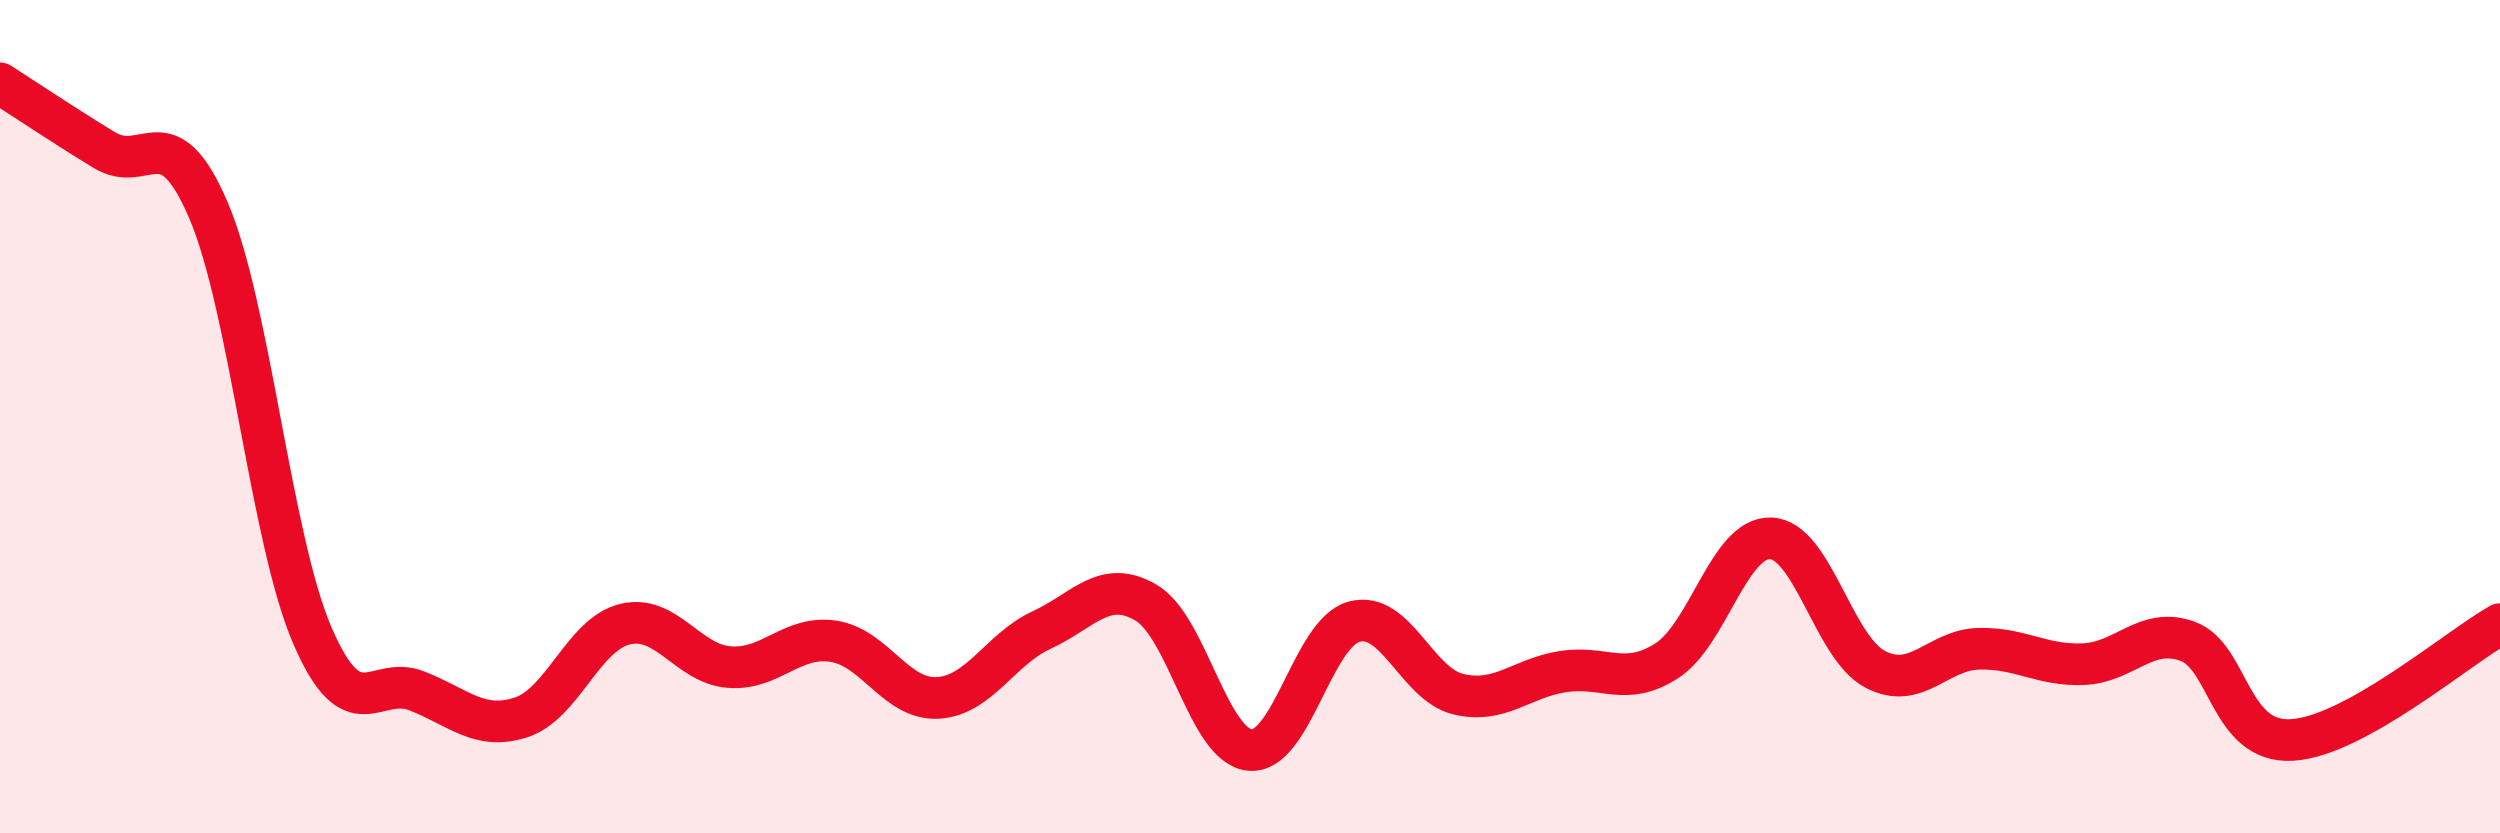
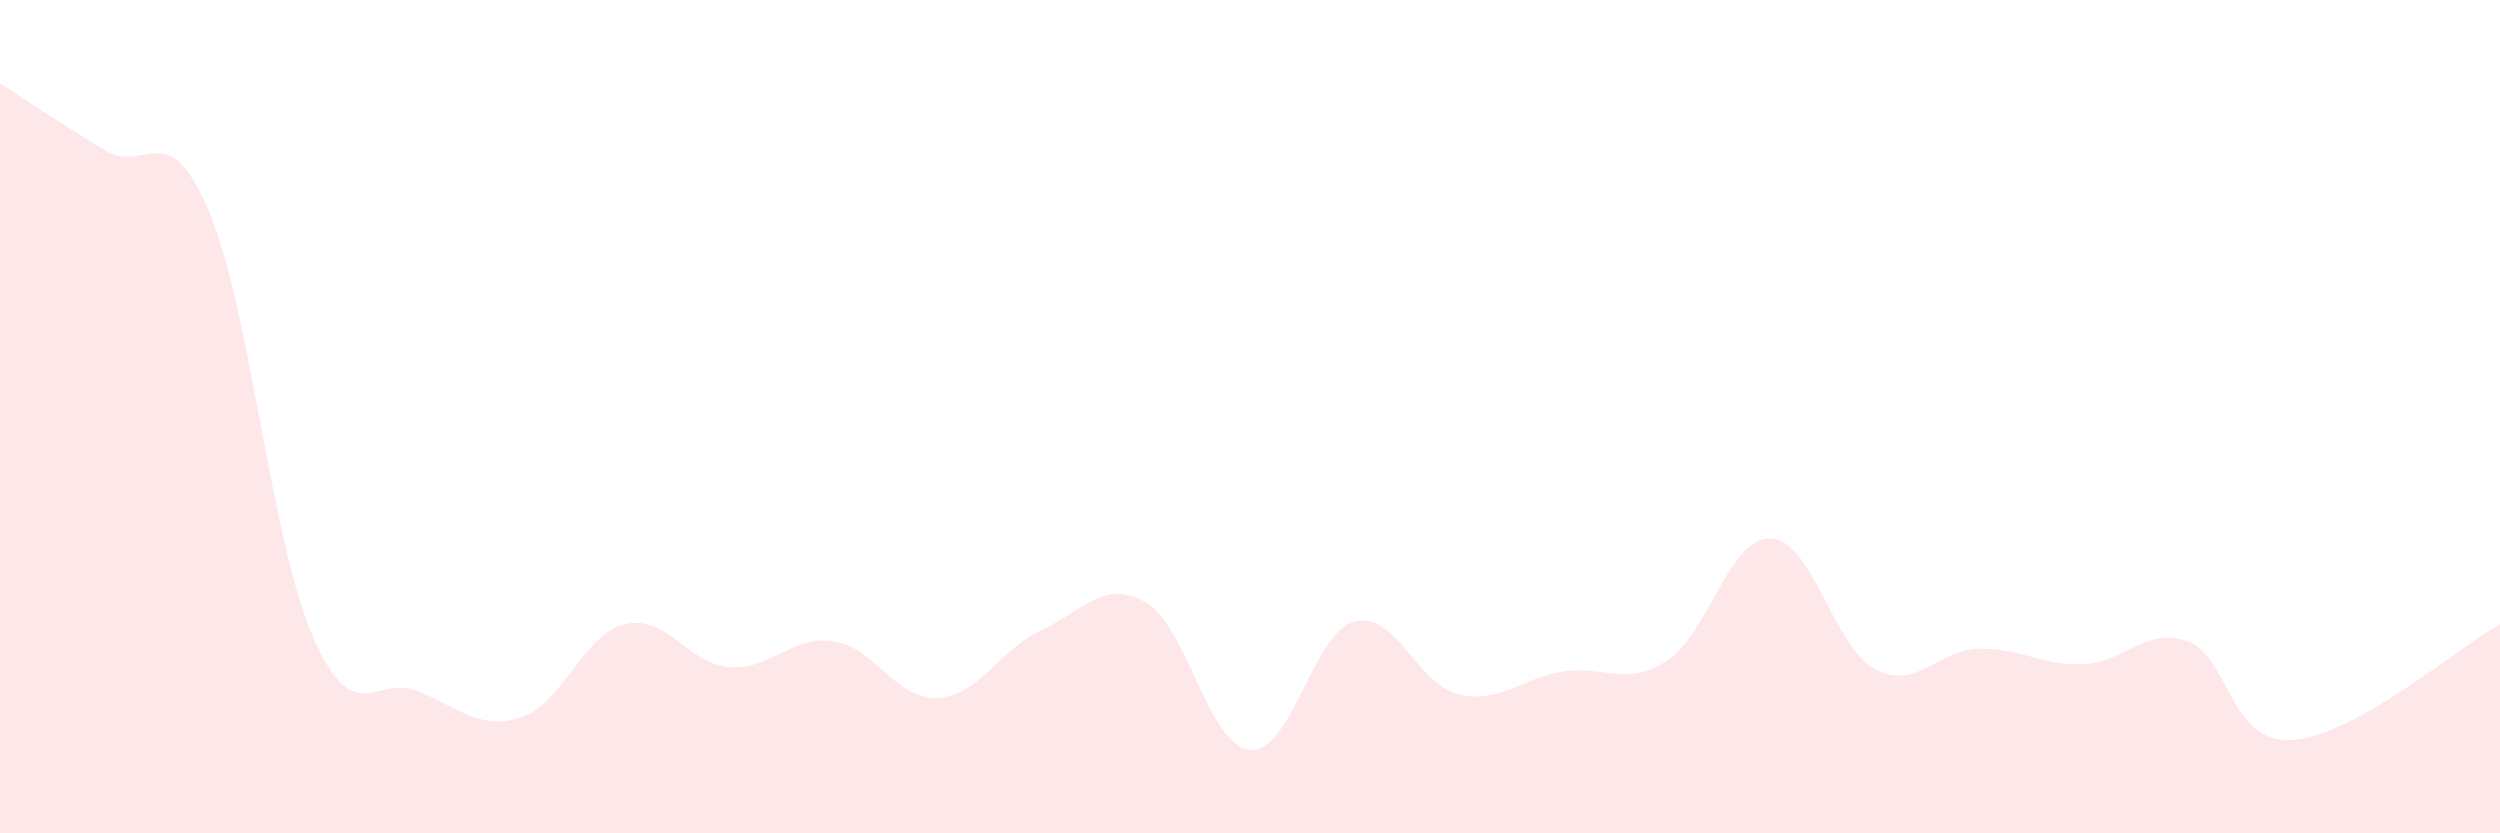
<svg xmlns="http://www.w3.org/2000/svg" width="60" height="20" viewBox="0 0 60 20">
  <path d="M 0,2 C 0.5,2.32 1.5,2.99 2.5,3.6 C 3.5,4.21 4,2.71 5,5.04 C 6,7.37 6.5,12.95 7.5,15.26 C 8.5,17.57 9,16.19 10,16.58 C 11,16.97 11.5,17.54 12.5,17.22 C 13.5,16.9 14,15.22 15,14.98 C 16,14.74 16.5,15.93 17.5,16.01 C 18.5,16.09 19,15.24 20,15.39 C 21,15.54 21.5,16.8 22.5,16.75 C 23.5,16.7 24,15.58 25,15.12 C 26,14.66 26.5,13.88 27.5,14.46 C 28.5,15.04 29,17.91 30,18 C 31,18.09 31.5,15.19 32.5,14.92 C 33.5,14.65 34,16.42 35,16.66 C 36,16.9 36.5,16.28 37.5,16.12 C 38.5,15.96 39,16.5 40,15.86 C 41,15.22 41.5,12.88 42.5,12.92 C 43.5,12.96 44,15.53 45,16.06 C 46,16.59 46.5,15.59 47.5,15.57 C 48.5,15.55 49,15.98 50,15.94 C 51,15.9 51.5,15.03 52.5,15.39 C 53.5,15.75 53.5,17.84 55,17.76 C 56.5,17.68 59,15.54 60,14.98L60 20L0 20Z" fill="#EB0A25" opacity="0.1" stroke-linecap="round" stroke-linejoin="round" />
-   <path d="M 0,2 C 0.5,2.32 1.5,2.99 2.5,3.6 C 3.5,4.21 4,2.71 5,5.04 C 6,7.37 6.5,12.95 7.5,15.26 C 8.5,17.57 9,16.19 10,16.58 C 11,16.97 11.5,17.54 12.5,17.22 C 13.5,16.9 14,15.22 15,14.98 C 16,14.74 16.5,15.93 17.5,16.01 C 18.5,16.09 19,15.24 20,15.39 C 21,15.54 21.5,16.8 22.5,16.75 C 23.5,16.7 24,15.58 25,15.12 C 26,14.66 26.5,13.88 27.5,14.46 C 28.5,15.04 29,17.91 30,18 C 31,18.09 31.5,15.19 32.5,14.92 C 33.5,14.65 34,16.42 35,16.66 C 36,16.9 36.5,16.28 37.5,16.12 C 38.5,15.96 39,16.5 40,15.86 C 41,15.22 41.5,12.88 42.5,12.92 C 43.5,12.96 44,15.53 45,16.06 C 46,16.59 46.5,15.59 47.5,15.57 C 48.5,15.55 49,15.98 50,15.94 C 51,15.9 51.5,15.03 52.5,15.39 C 53.5,15.75 53.5,17.84 55,17.76 C 56.5,17.68 59,15.54 60,14.98" stroke="#EB0A25" stroke-width="1" fill="none" stroke-linecap="round" stroke-linejoin="round" />
</svg>